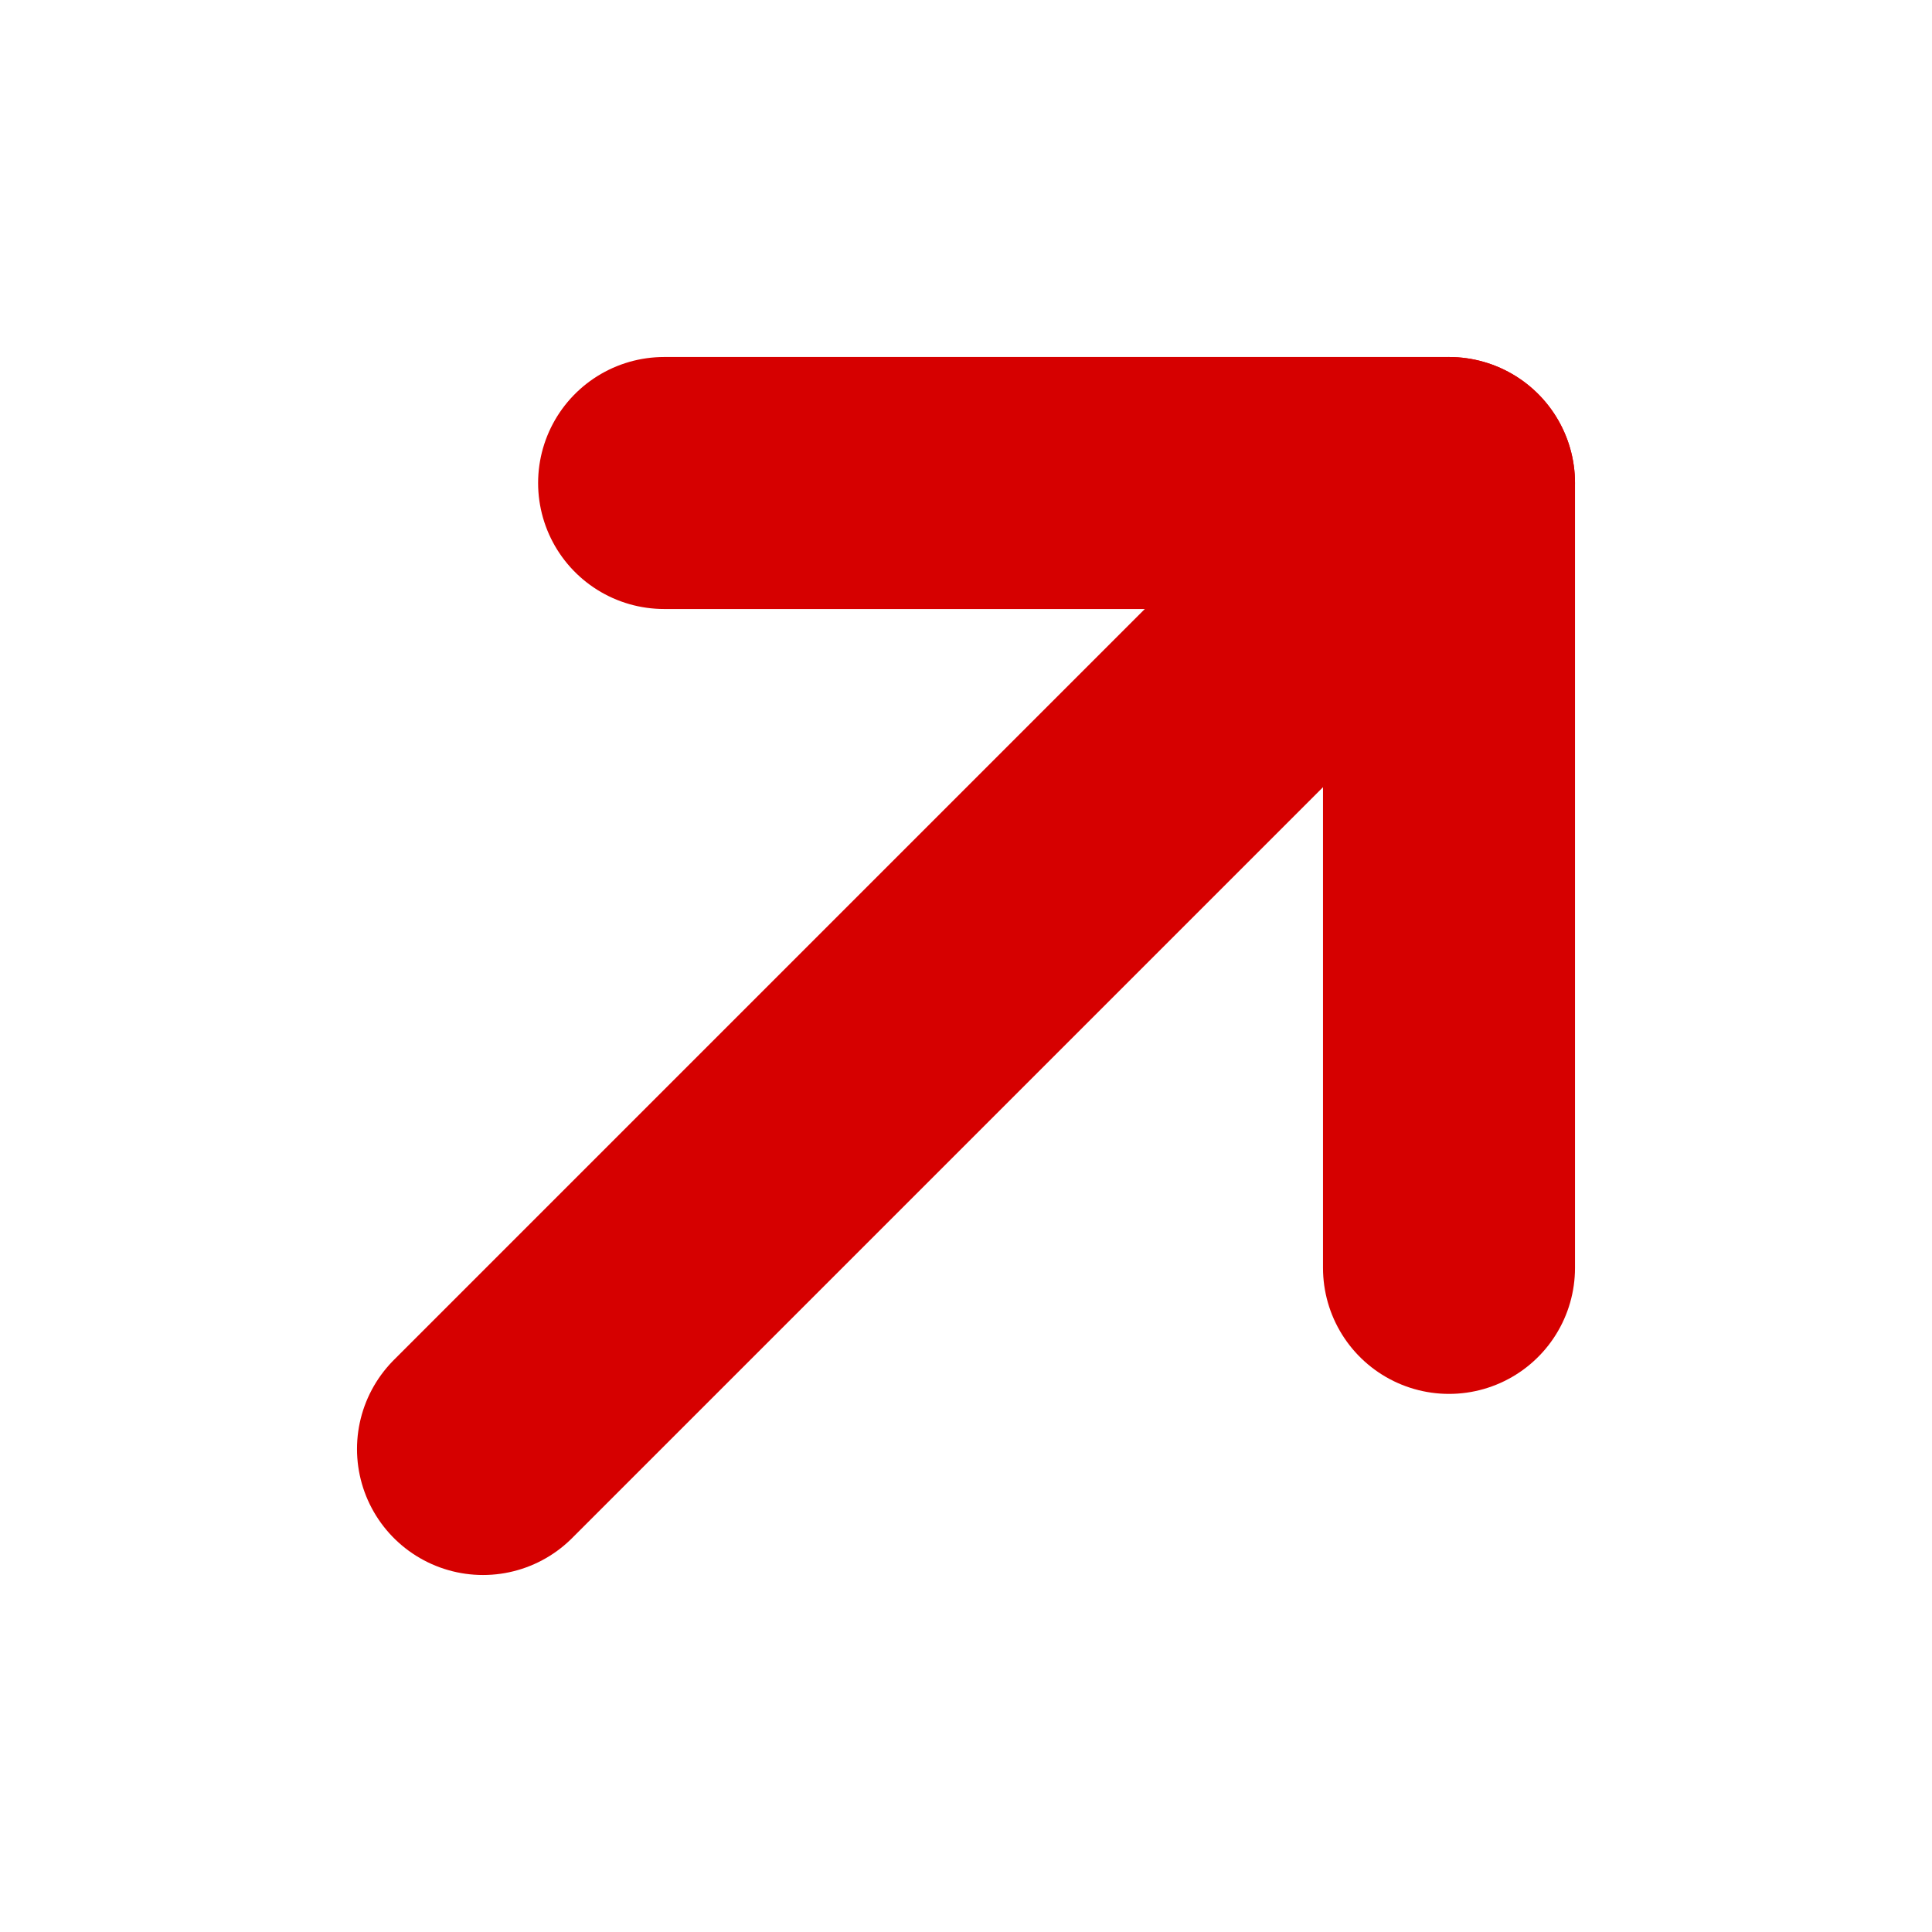
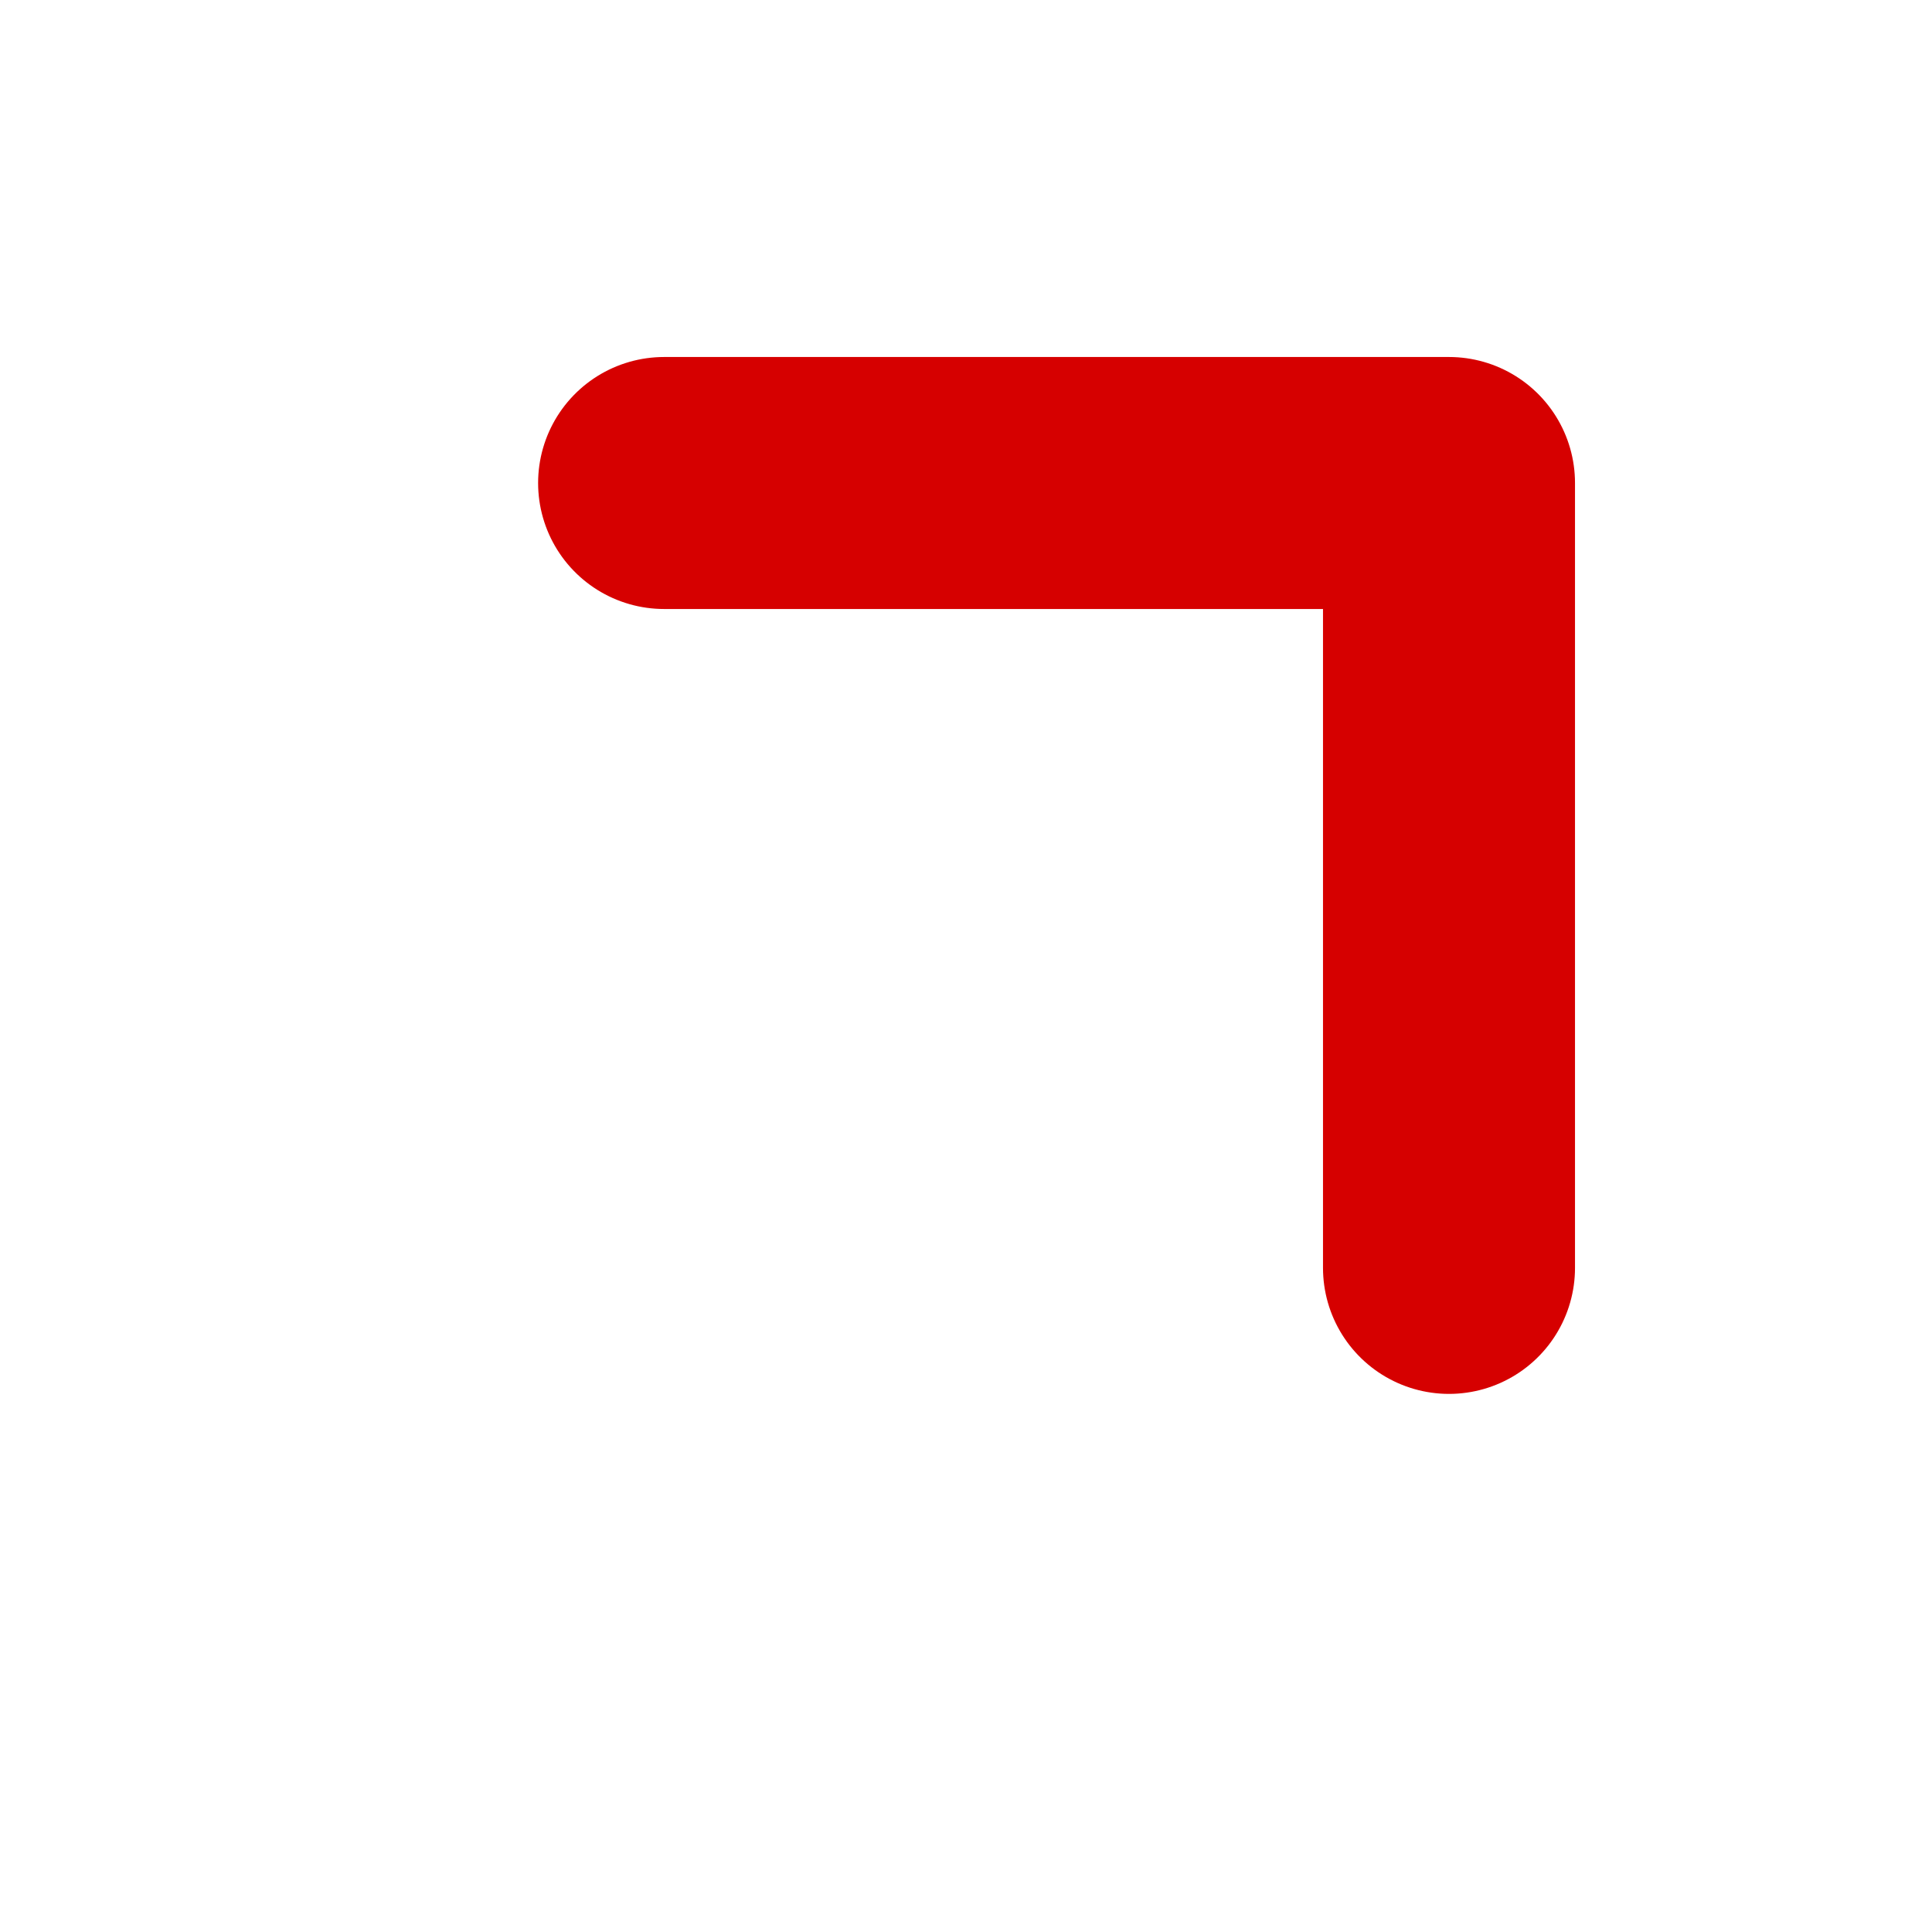
<svg xmlns="http://www.w3.org/2000/svg" width="23" height="23" viewBox="0 0 23 23" fill="none">
-   <path d="M5.75 17.25L17.25 5.75" stroke="#D60000" stroke-width="3" stroke-linecap="round" stroke-linejoin="round" />
  <path d="M7.906 5.75H17.25V15.094" stroke="#D60000" stroke-width="3" stroke-linecap="round" stroke-linejoin="round" />
</svg>